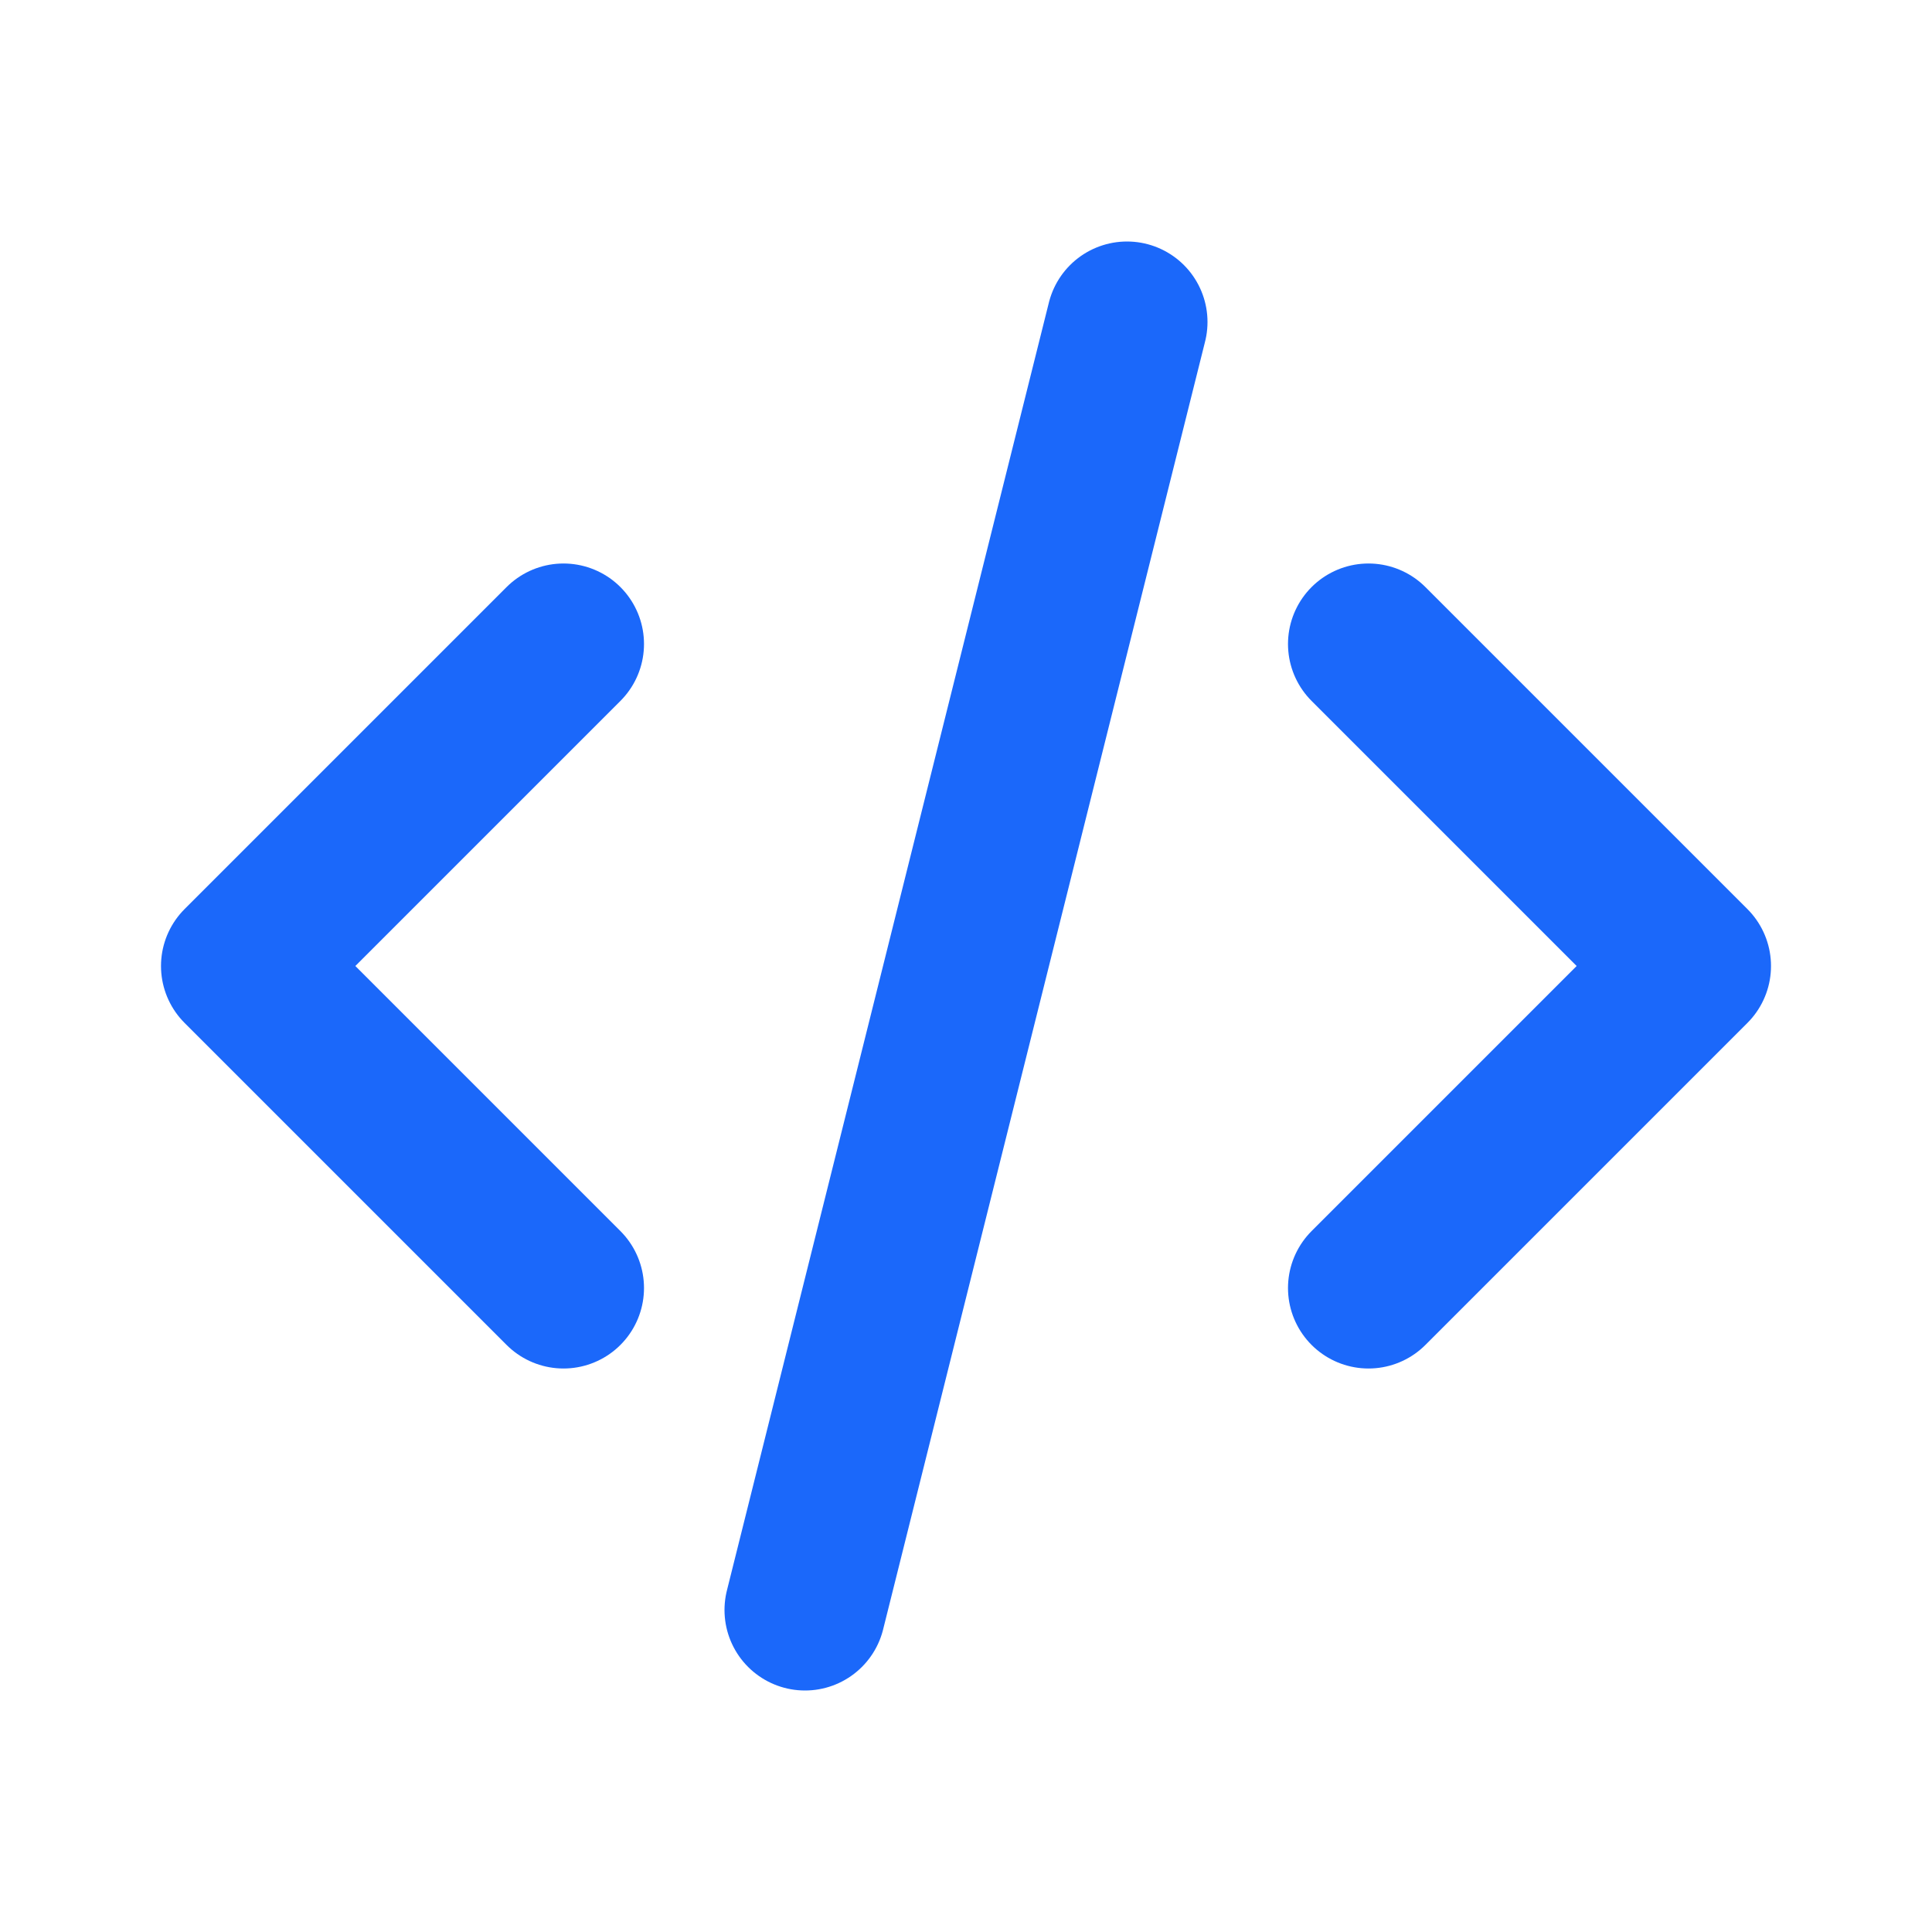
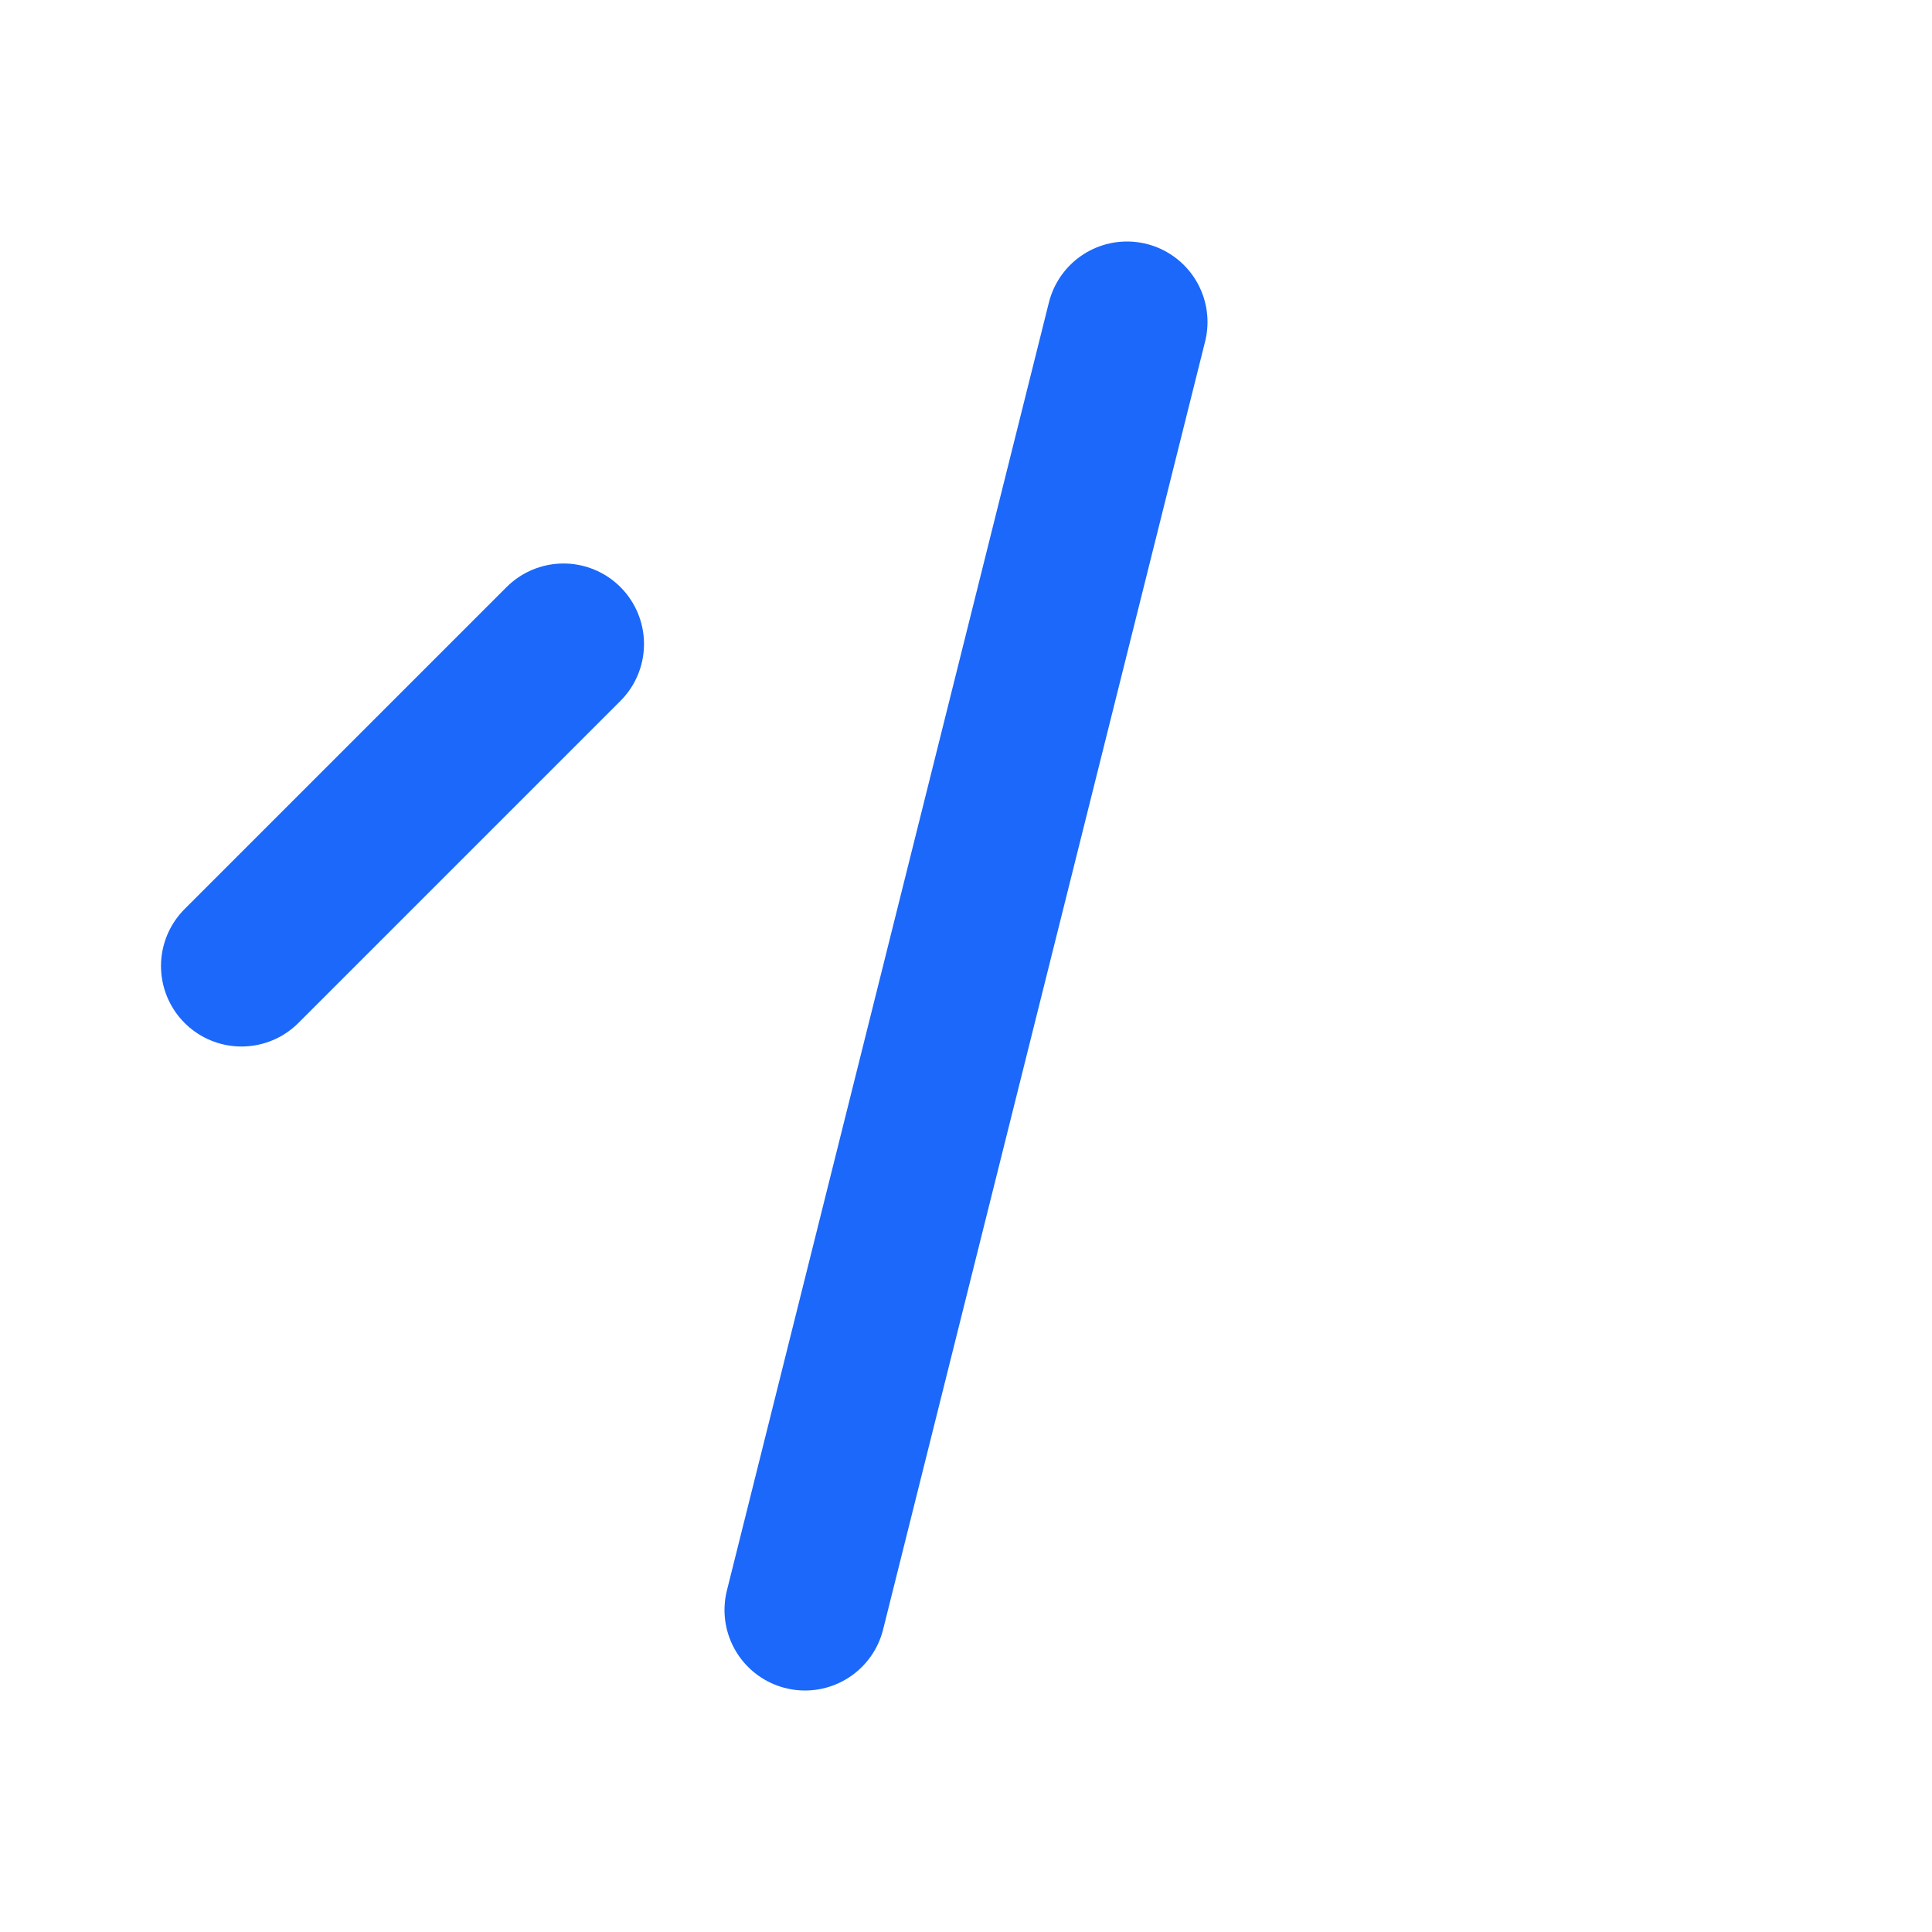
<svg xmlns="http://www.w3.org/2000/svg" width="60" height="60" viewBox="0 0 60 60" fill="none">
  <g clip-path="url(#clip0_1181_9498)">
-     <path d="M17.5 20L7.5 30L17.5 40" stroke="#1B68FA" stroke-width="5" stroke-linecap="round" stroke-linejoin="round" />
-     <path d="M42.5 20L52.5 30L42.5 40" stroke="#1B68FA" stroke-width="5" stroke-linecap="round" stroke-linejoin="round" />
+     <path d="M17.5 20L7.5 30" stroke="#1B68FA" stroke-width="5" stroke-linecap="round" stroke-linejoin="round" />
    <path d="M35 10L25 50" stroke="#1B68FA" stroke-width="5" stroke-linecap="round" stroke-linejoin="round" />
  </g>
  <defs>
    <clipPath id="clip0_1181_9498">
      <rect width="60" height="60" fill="white" />
    </clipPath>
  </defs>
</svg>